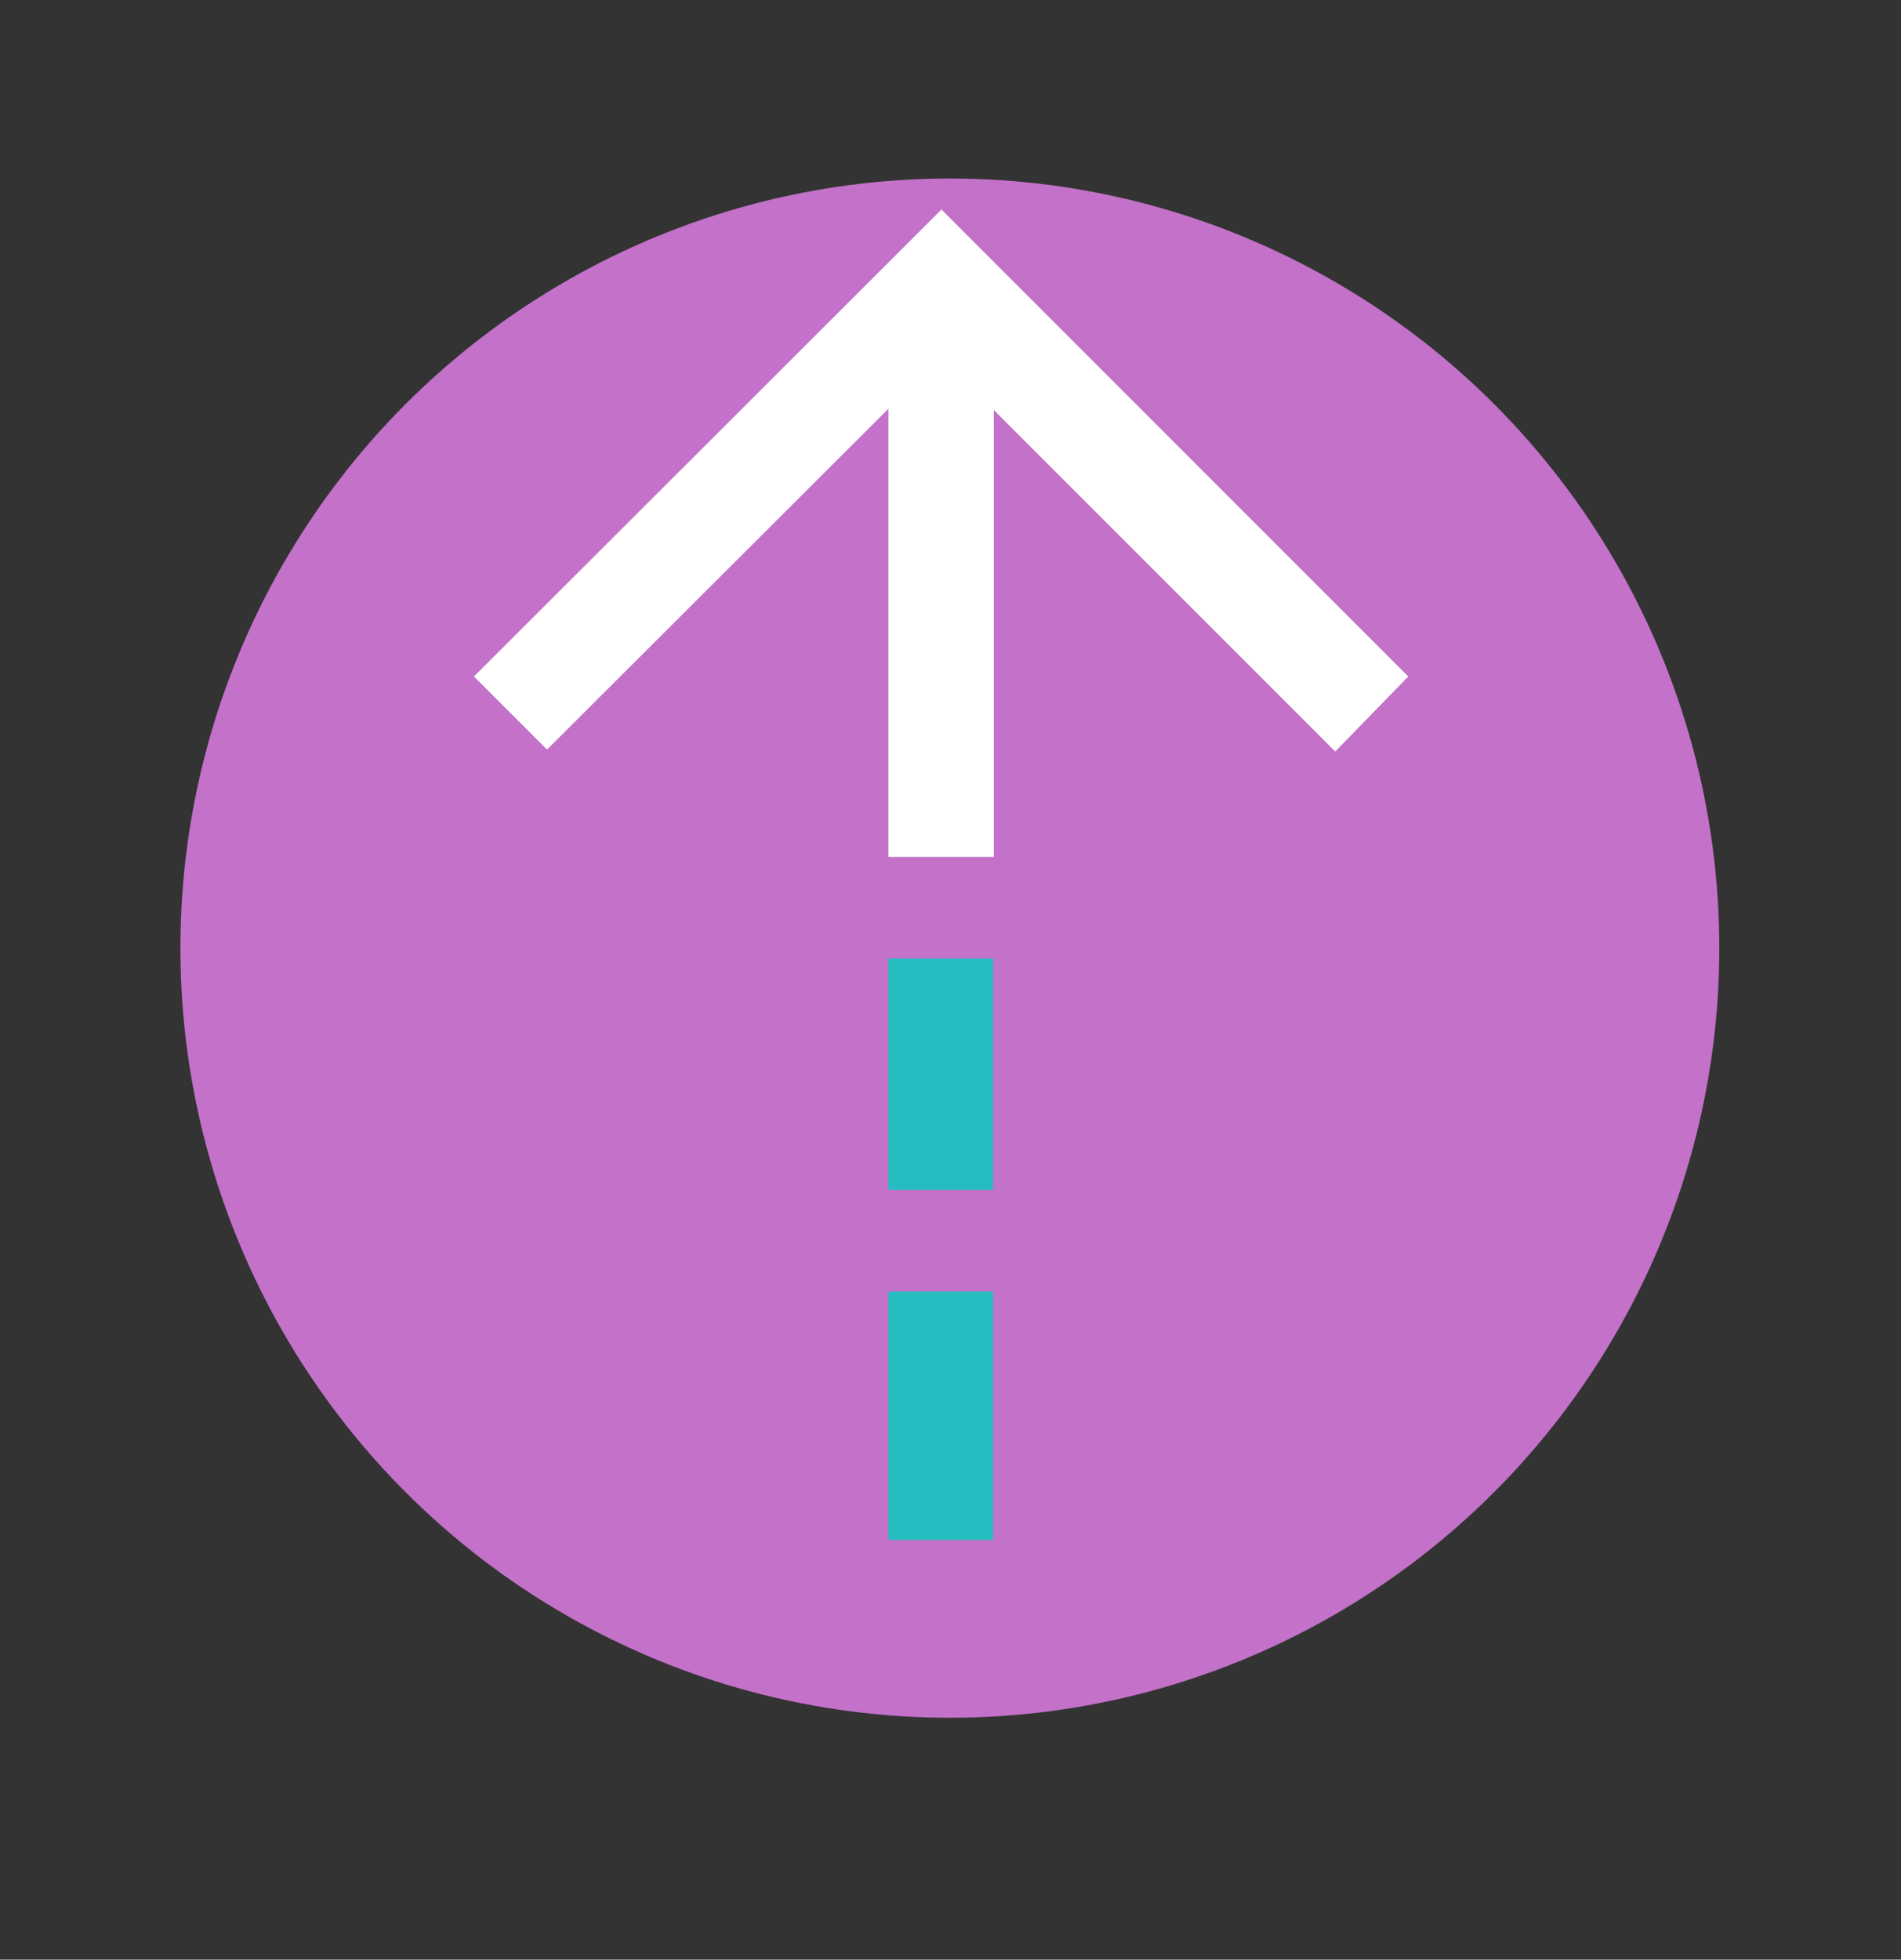
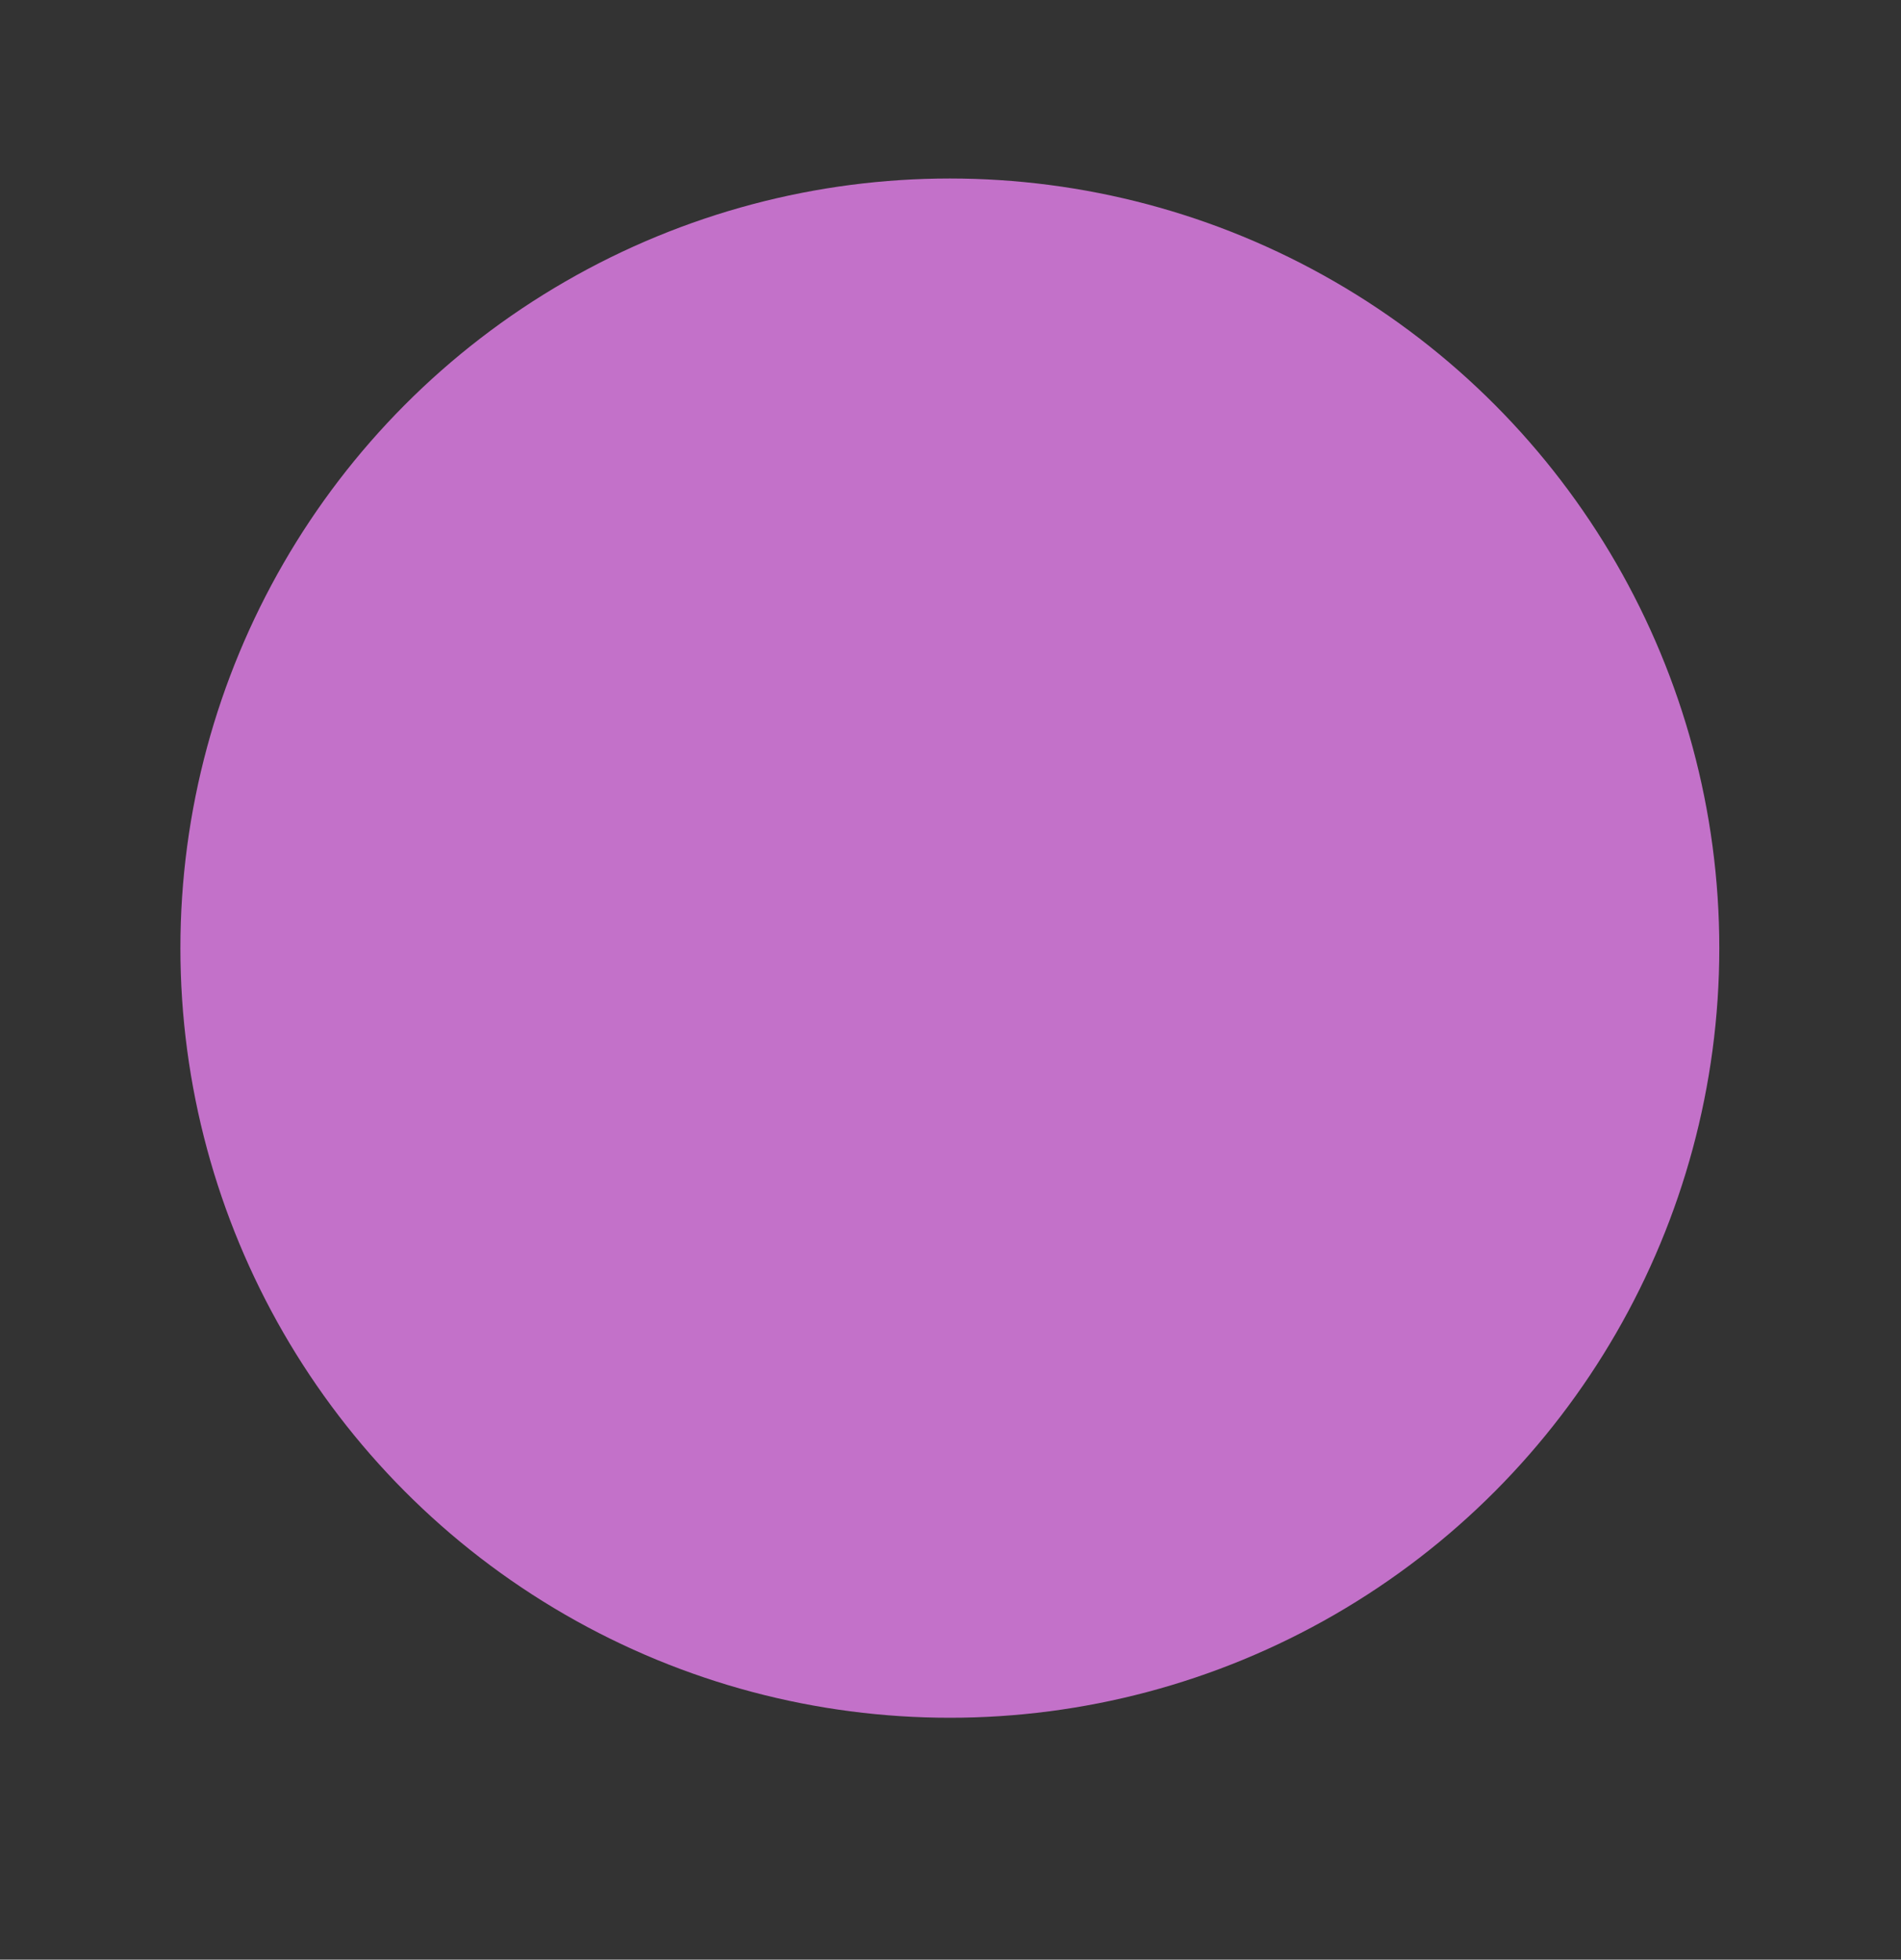
<svg xmlns="http://www.w3.org/2000/svg" id="Layer_1" version="1.1" viewBox="0 0 294 303">
  <rect x="0" y="0" width="294" height="303" fill="#333333" stroke="none" />
  <defs>
    <style> .st0 { fill: #26bdc0; } .st1 { fill: #fff; } .st2 { fill: #c371c9; } </style>
  </defs>
  <circle class="st2" cx="146.9" cy="146.6" r="119" />
-   <polygon class="st1" points="145.6 32.4 73.3 104.6 84.6 115.9 137.4 63.2 137.4 132.5 153.7 132.5 153.7 63.4 206.5 116.2 217.8 104.6 145.6 32.4" />
  <g>
-     <rect class="st0" x="137.4" y="148.2" width="16.2" height="35.8" />
-     <rect class="st0" x="137.4" y="199.7" width="16.2" height="38.4" />
-   </g>
+     </g>
</svg>